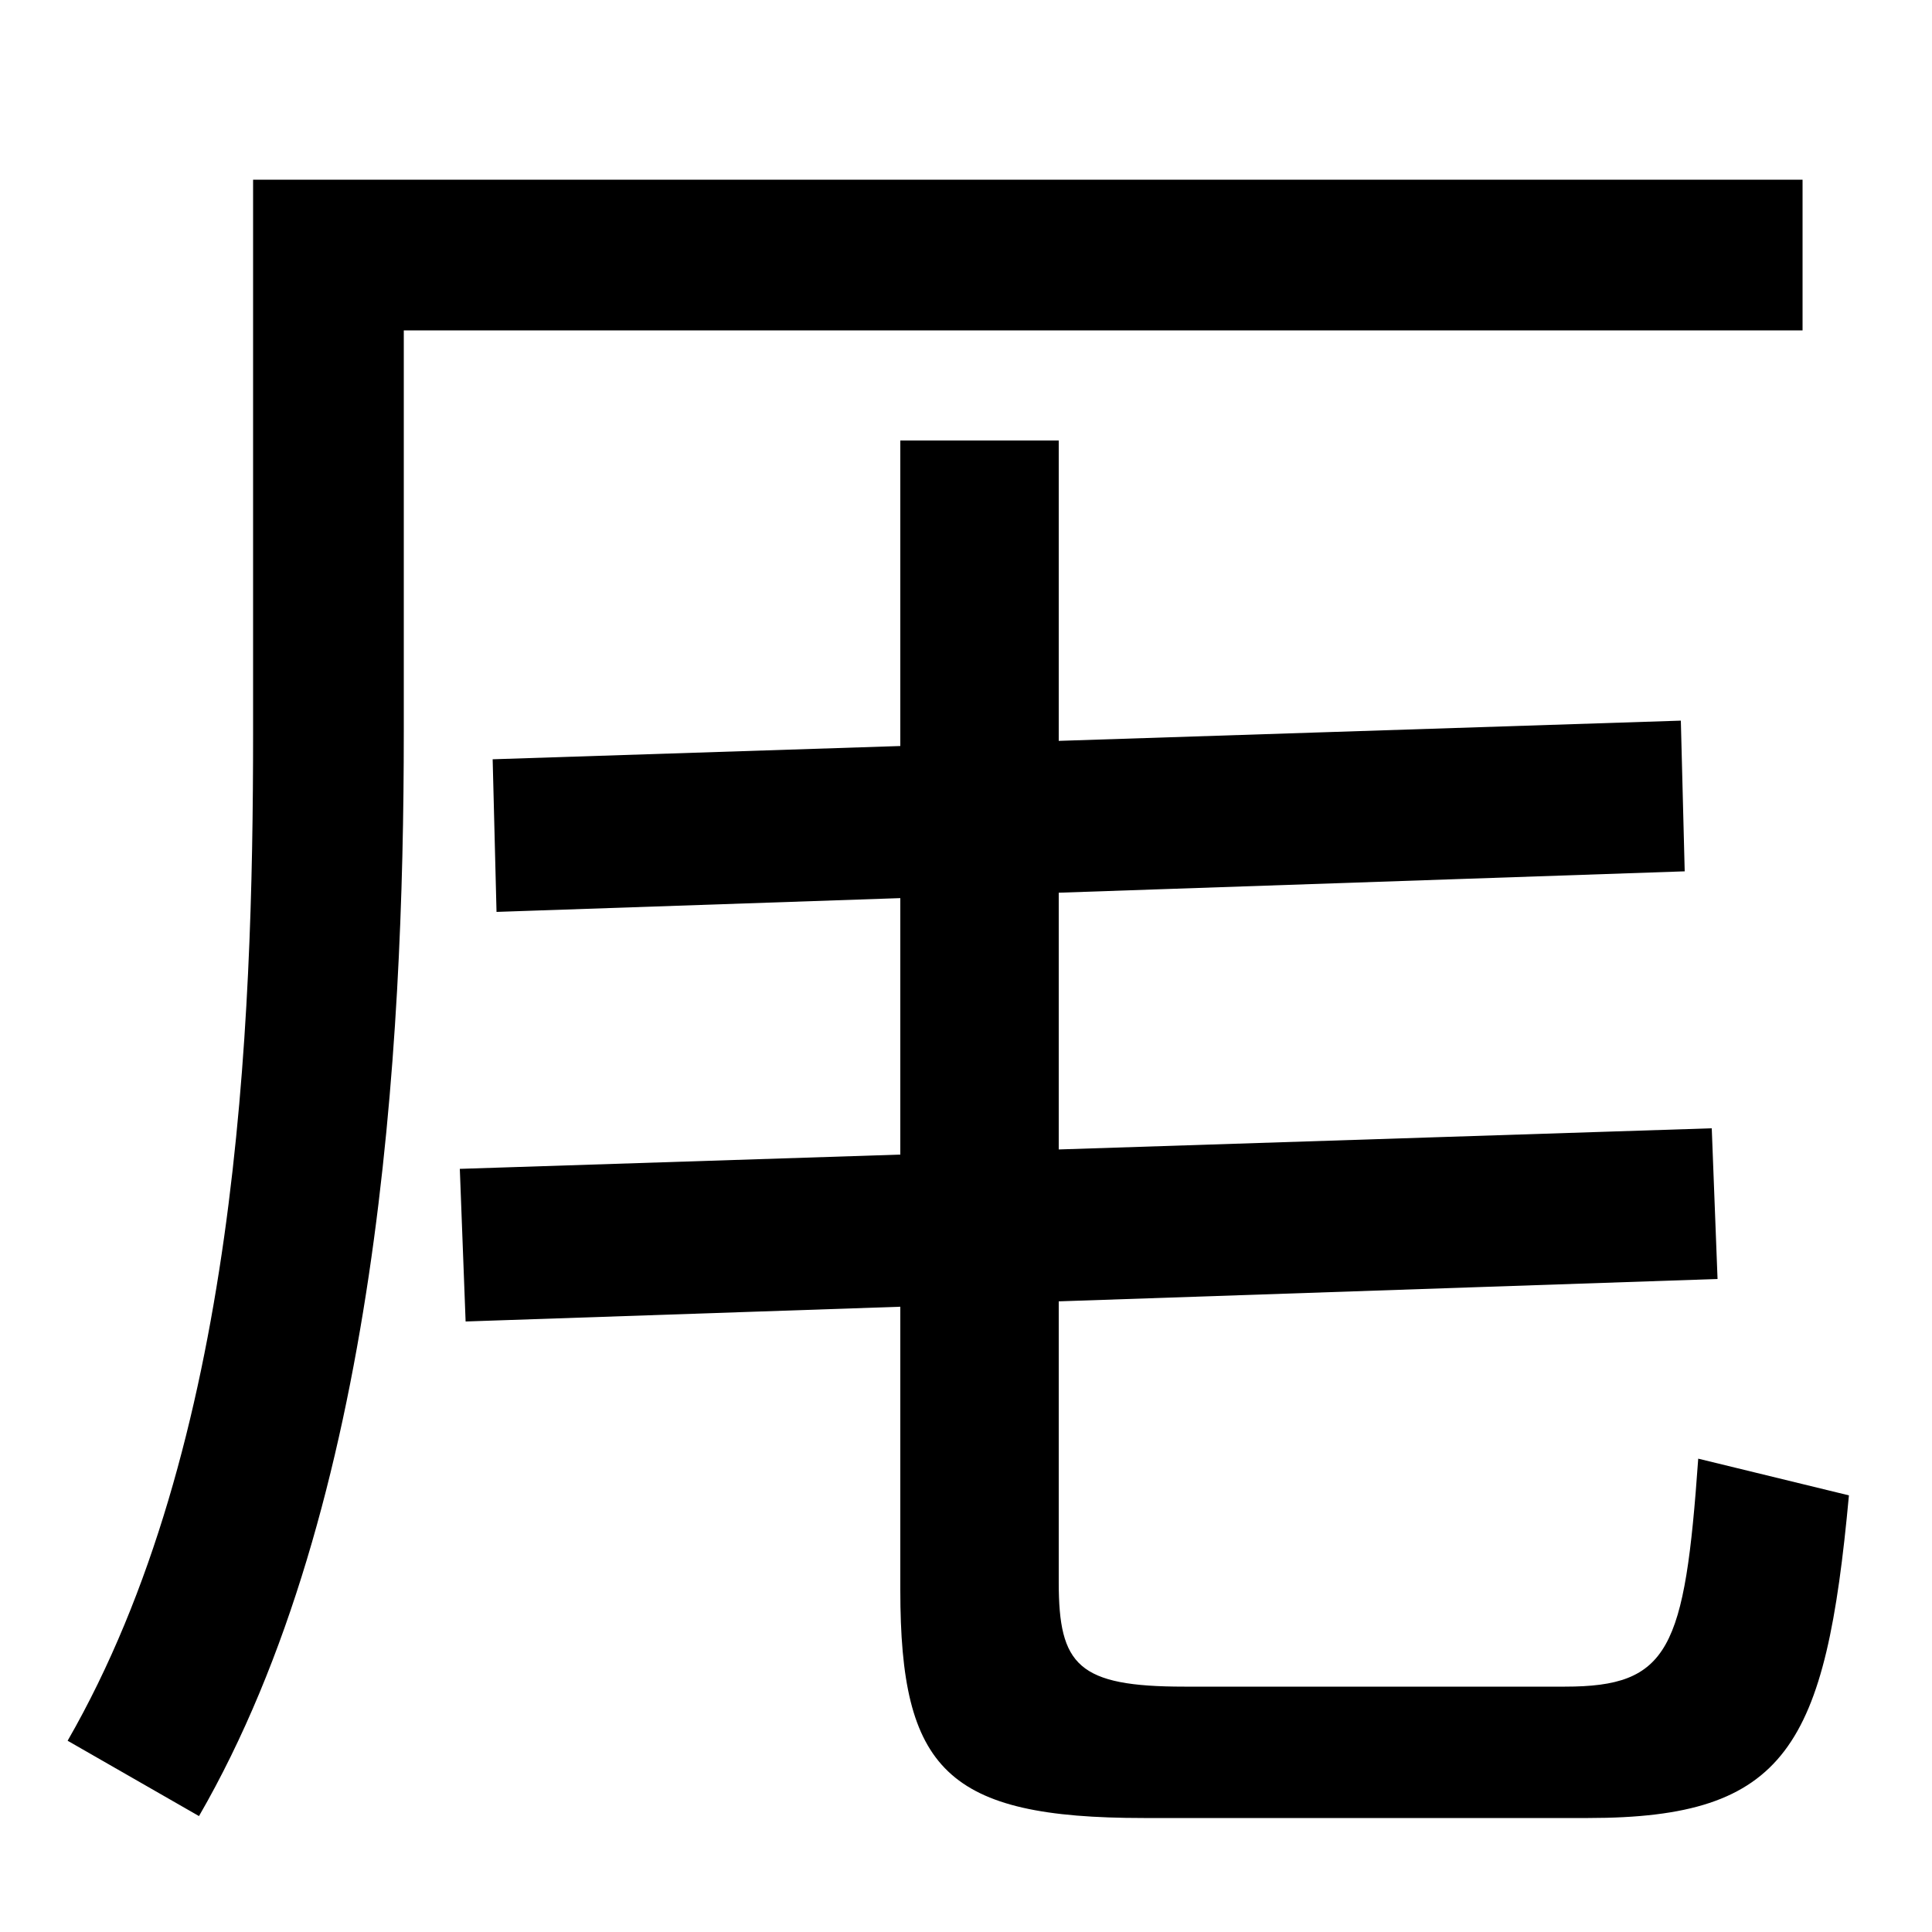
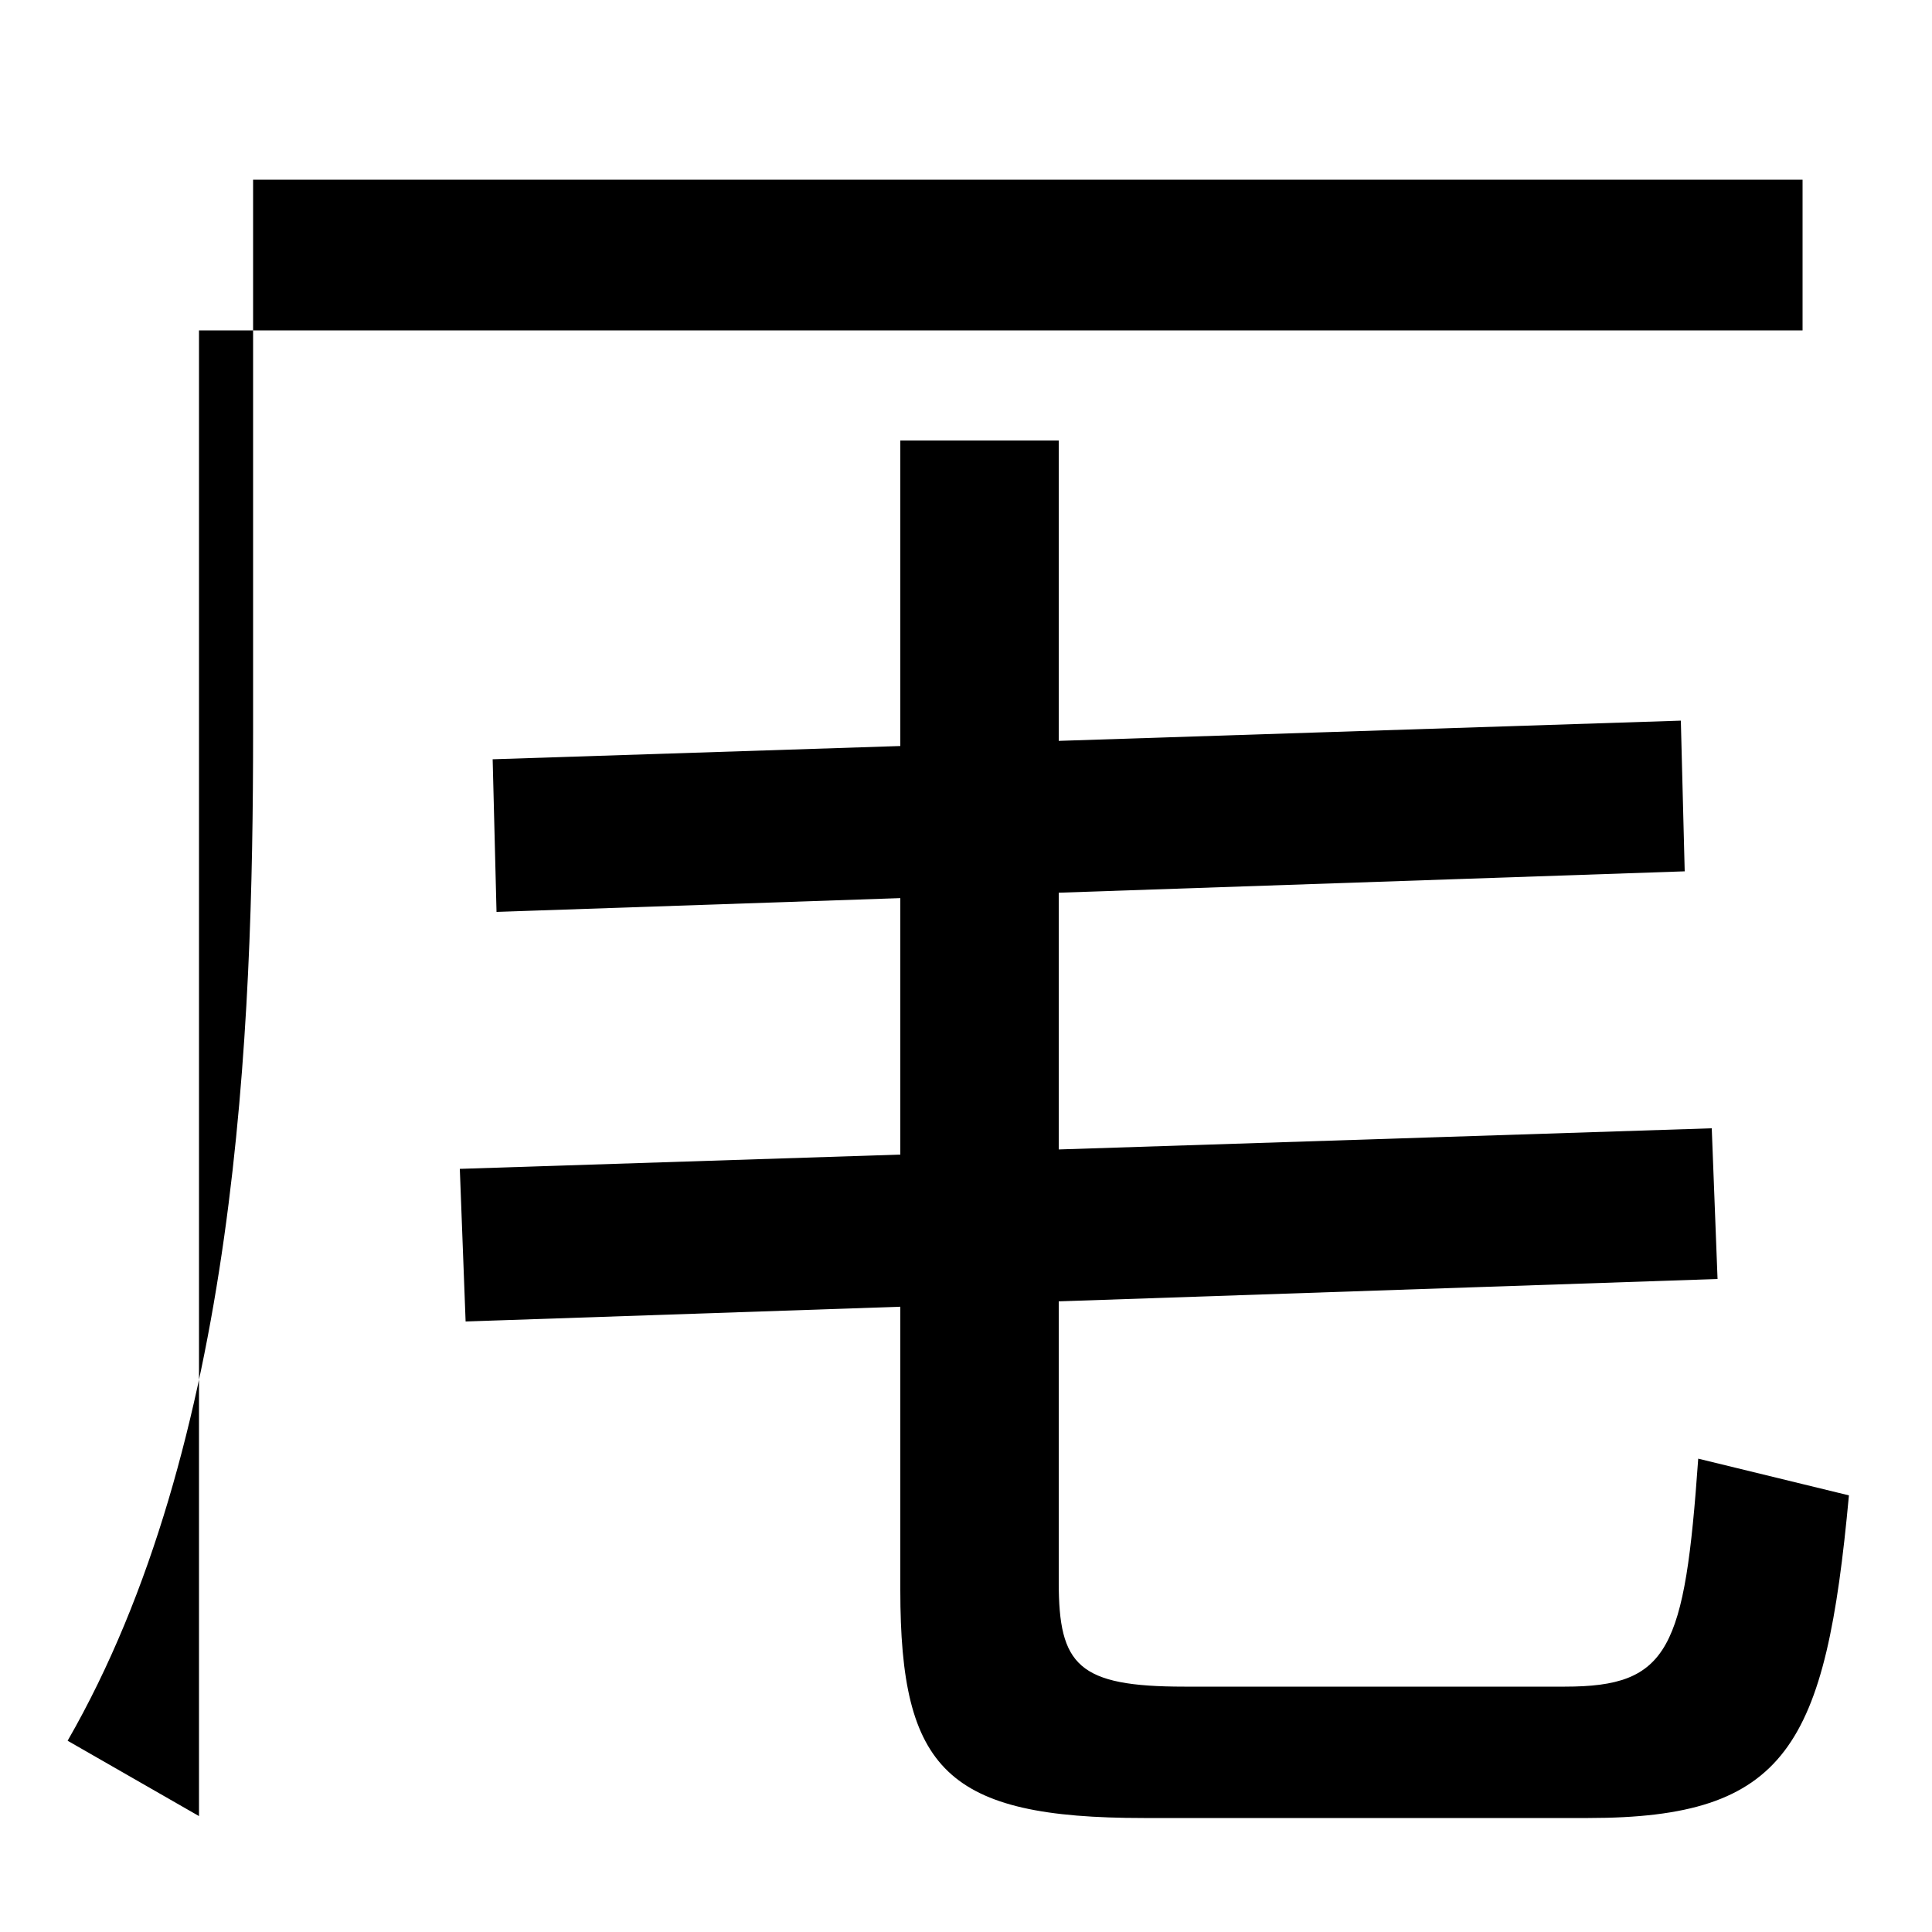
<svg xmlns="http://www.w3.org/2000/svg" width="1000" height="1000">
-   <path d="M35 -21 103 -60C196 101 209 338 209 501V709H933V787H131V501C131 347 123 132 35 -21ZM592 -61H822C925 -61 945 -24 957 106L879 125C872 26 864 7 810 7H613C558 7 548 18 548 61V652H466V57C466 -36 490 -61 592 -61ZM257 408 872 429 870 507 255 487ZM241 196 889 218 886 296 238 275Z" transform="translate(0, 880) scale(1,-1)" />
+   <path d="M35 -21 103 -60V709H933V787H131V501C131 347 123 132 35 -21ZM592 -61H822C925 -61 945 -24 957 106L879 125C872 26 864 7 810 7H613C558 7 548 18 548 61V652H466V57C466 -36 490 -61 592 -61ZM257 408 872 429 870 507 255 487ZM241 196 889 218 886 296 238 275Z" transform="translate(0, 880) scale(1,-1)" />
</svg>